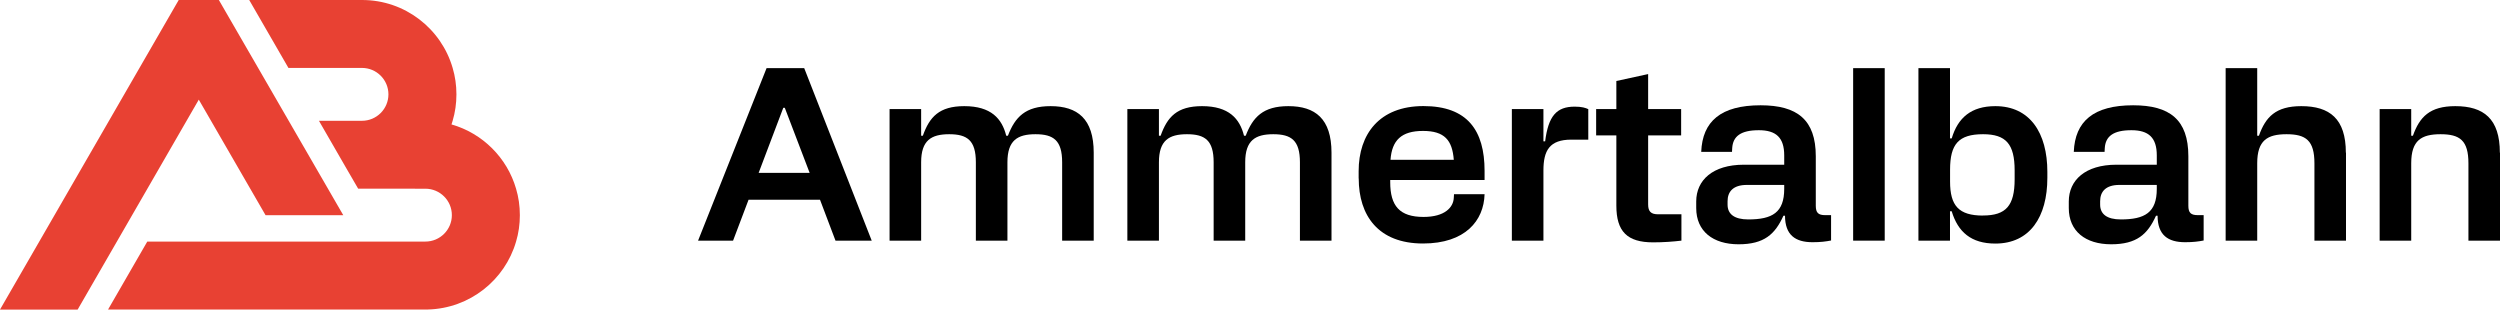
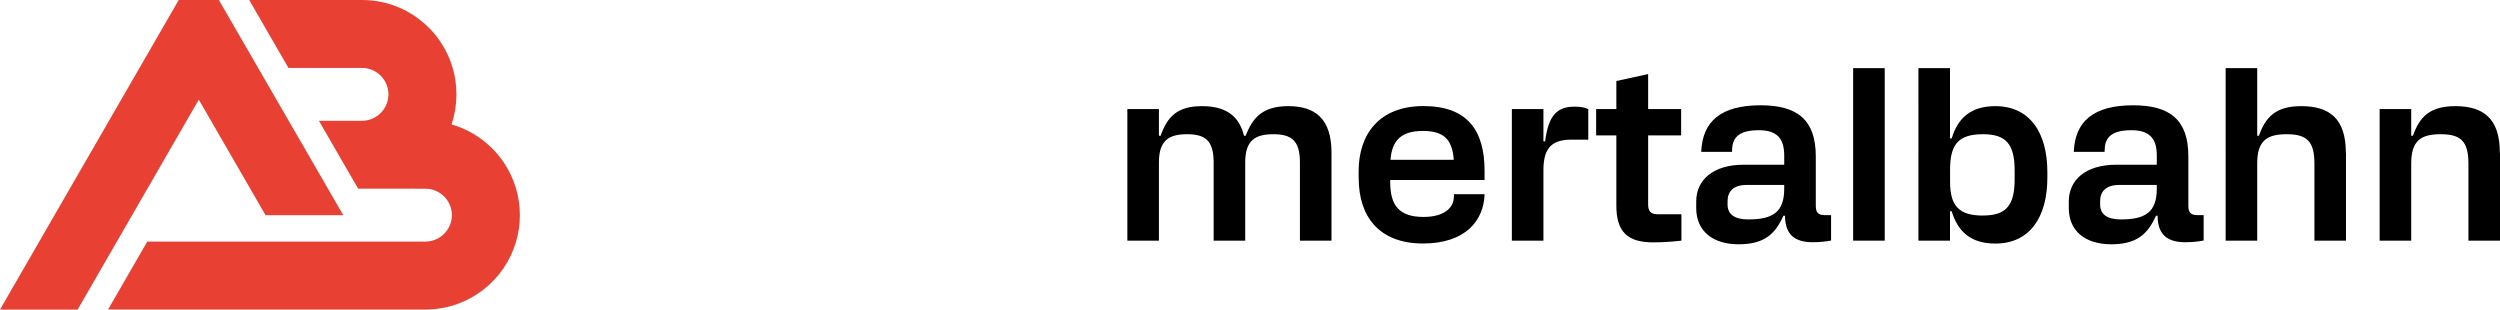
<svg xmlns="http://www.w3.org/2000/svg" id="Ebene_1" viewBox="0 0 350 43.34">
  <defs>
    <style>.cls-1,.cls-2{stroke-width:0px;}.cls-2{fill:#e84133;}</style>
  </defs>
-   <path class="cls-1" d="m107.31,9.54h5.28l9.45,24.15h-5.07l-2.17-5.73h-10l-2.17,5.73h-4.9l9.59-24.15Zm6.04,14.66l-3.48-9.11h-.21l-3.45,9.11h7.14Z" />
-   <path class="cls-1" d="m153.12,21.37v12.32h-4.42v-10.97c0-3.07-1.21-3.93-3.73-3.93s-3.93.86-3.93,3.93v10.97h-4.42v-10.97c0-3.07-1.21-3.93-3.73-3.93s-3.93.86-3.93,3.93v10.97h-4.42V15.27h4.42v3.73h.24c.93-2.62,2.28-4.14,5.8-4.14,3.76,0,5.28,1.76,5.87,4.14h.24c1-2.62,2.45-4.14,5.97-4.14,3.76,0,6.04,1.76,6.04,6.52Z" />
  <path class="cls-1" d="m186.41,21.37v12.32h-4.42v-10.97c0-3.07-1.21-3.93-3.73-3.93s-3.93.86-3.93,3.93v10.97h-4.42v-10.97c0-3.07-1.21-3.93-3.73-3.93s-3.93.86-3.93,3.93v10.97h-4.42V15.27h4.42v3.73h.24c.93-2.62,2.28-4.14,5.8-4.14,3.76,0,5.28,1.76,5.87,4.14h.24c1-2.62,2.45-4.14,5.97-4.14,3.76,0,6.04,1.76,6.04,6.52Z" />
  <path class="cls-1" d="m190.21,24.99v-1.03c0-5.18,2.9-9.11,9.07-9.11s8.56,3.42,8.56,9.07v1.28h-13.21v.31c0,3.31,1.31,4.86,4.66,4.86,3,0,4.17-1.35,4.24-2.66l.03-.52h4.28c-.1,3.69-2.69,6.9-8.62,6.9-6.28,0-9-3.93-9-9.11Zm13.32-2.62c-.21-2.73-1.28-4.04-4.31-4.04s-4.35,1.31-4.55,4.04h8.87Z" />
  <path class="cls-1" d="m222.36,15.27v4.28h-2.38c-3.04,0-3.9,1.52-3.9,4.31v9.83h-4.42V15.27h4.42v4.52h.24c.45-3.55,1.59-4.86,4.14-4.86,1,0,1.52.17,1.9.35Z" />
  <path class="cls-1" d="m226.29,28.79v-9.83h-2.83v-3.69h2.83v-3.93l4.45-.97v4.9h4.62v3.69h-4.62v9.66c0,.97.38,1.38,1.38,1.38h3.28v3.69c-1.17.14-2.52.24-3.97.24-3.62,0-5.14-1.52-5.14-5.14Z" />
  <path class="cls-1" d="m249.89,30.2h-.21c-1.17,2.59-2.69,4-6.28,4s-5.93-1.83-5.93-5.07v-.93c0-2.97,2.31-5.14,6.66-5.14h5.66v-1.31c0-2.48-1.14-3.52-3.55-3.52-2.55,0-3.62.86-3.73,2.48l-.03.55h-4.31c.17-4.28,2.76-6.52,8.31-6.52,5.11,0,7.73,2,7.73,7.14v6.93c0,.97.35,1.31,1.31,1.31h.83v3.55c-.72.14-1.45.24-2.59.24-2.41,0-3.86-1-3.86-3.73Zm-5.14.52c3.38,0,5.04-.97,5.04-4.28v-.55h-5.24c-1.9,0-2.69.93-2.69,2.28v.48c0,1.31.93,2.07,2.9,2.07Z" />
  <path class="cls-1" d="m259.44,9.54h4.42v24.15h-4.42V9.54Z" />
  <path class="cls-1" d="m286.63,24.06v.83c0,5.49-2.45,9.21-7.28,9.21-3.38,0-5.24-1.62-6.11-4.52h-.24v4.11h-4.42V9.54h4.42v9.84h.24c.86-2.9,2.73-4.52,6.11-4.52,4.83,0,7.28,3.73,7.28,9.21Zm-9,6.11c3.21,0,4.42-1.38,4.42-5.07v-1.24c0-3.69-1.21-5.07-4.42-5.07-3.42,0-4.62,1.38-4.62,4.97v1.66c0,3.38,1.21,4.76,4.62,4.76Z" />
  <path class="cls-1" d="m302.05,30.2h-.21c-1.17,2.59-2.69,4-6.28,4s-5.93-1.83-5.93-5.07v-.93c0-2.97,2.31-5.14,6.66-5.14h5.66v-1.31c0-2.48-1.14-3.52-3.55-3.52-2.55,0-3.62.86-3.73,2.48l-.03.55h-4.31c.17-4.28,2.76-6.52,8.31-6.52,5.11,0,7.73,2,7.73,7.14v6.93c0,.97.35,1.31,1.31,1.31h.83v3.55c-.72.14-1.45.24-2.59.24-2.41,0-3.86-1-3.86-3.73Zm-5.14.52c3.38,0,5.04-.97,5.04-4.28v-.55h-5.24c-1.9,0-2.69.93-2.69,2.28v.48c0,1.31.93,2.07,2.9,2.07Z" />
  <path class="cls-1" d="m328.44,21.37v12.32h-4.42v-10.83c0-3.21-1.21-4.07-3.9-4.07s-4.11.86-4.11,4.07v10.83h-4.42V9.54h4.42v9.46h.24c.93-2.62,2.35-4.14,5.93-4.14,3.97,0,6.24,1.76,6.24,6.52Z" />
  <path class="cls-1" d="m350,21.37v12.32h-4.42v-10.83c0-3.21-1.21-4.07-3.9-4.07s-4.11.86-4.11,4.07v10.83h-4.42V15.27h4.42v3.73h.24c.93-2.62,2.35-4.14,5.93-4.14,3.97,0,6.24,1.76,6.24,6.52Z" />
  <path class="cls-2" d="m72.78,30.12c0,1.29-.18,2.53-.53,3.7-1.56,5.39-6.48,9.35-12.33,9.51h0s0,0,0,0H15.13l5.49-9.51h38.94c2.04,0,3.7-1.66,3.7-3.7s-1.66-3.7-3.7-3.7c0,0-9.24,0-9.42-.01l-1.85-3.19-3.64-6.31h6.03c2.04,0,3.7-1.66,3.7-3.7s-1.66-3.7-3.7-3.7h-10.3L34.89,0h15.8c6.01,0,11.09,4.02,12.68,9.51.35,1.18.53,2.41.53,3.7s-.18,2.52-.53,3.7c-.05.17-.1.34-.16.51,4.35,1.24,7.78,4.66,9.04,9,.35,1.18.53,2.41.53,3.7Z" />
  <polygon class="cls-2" points="48.06 30.13 37.18 30.13 27.83 13.95 10.87 43.34 0 43.34 25.02 0 30.64 0 48.06 30.13" />
</svg>